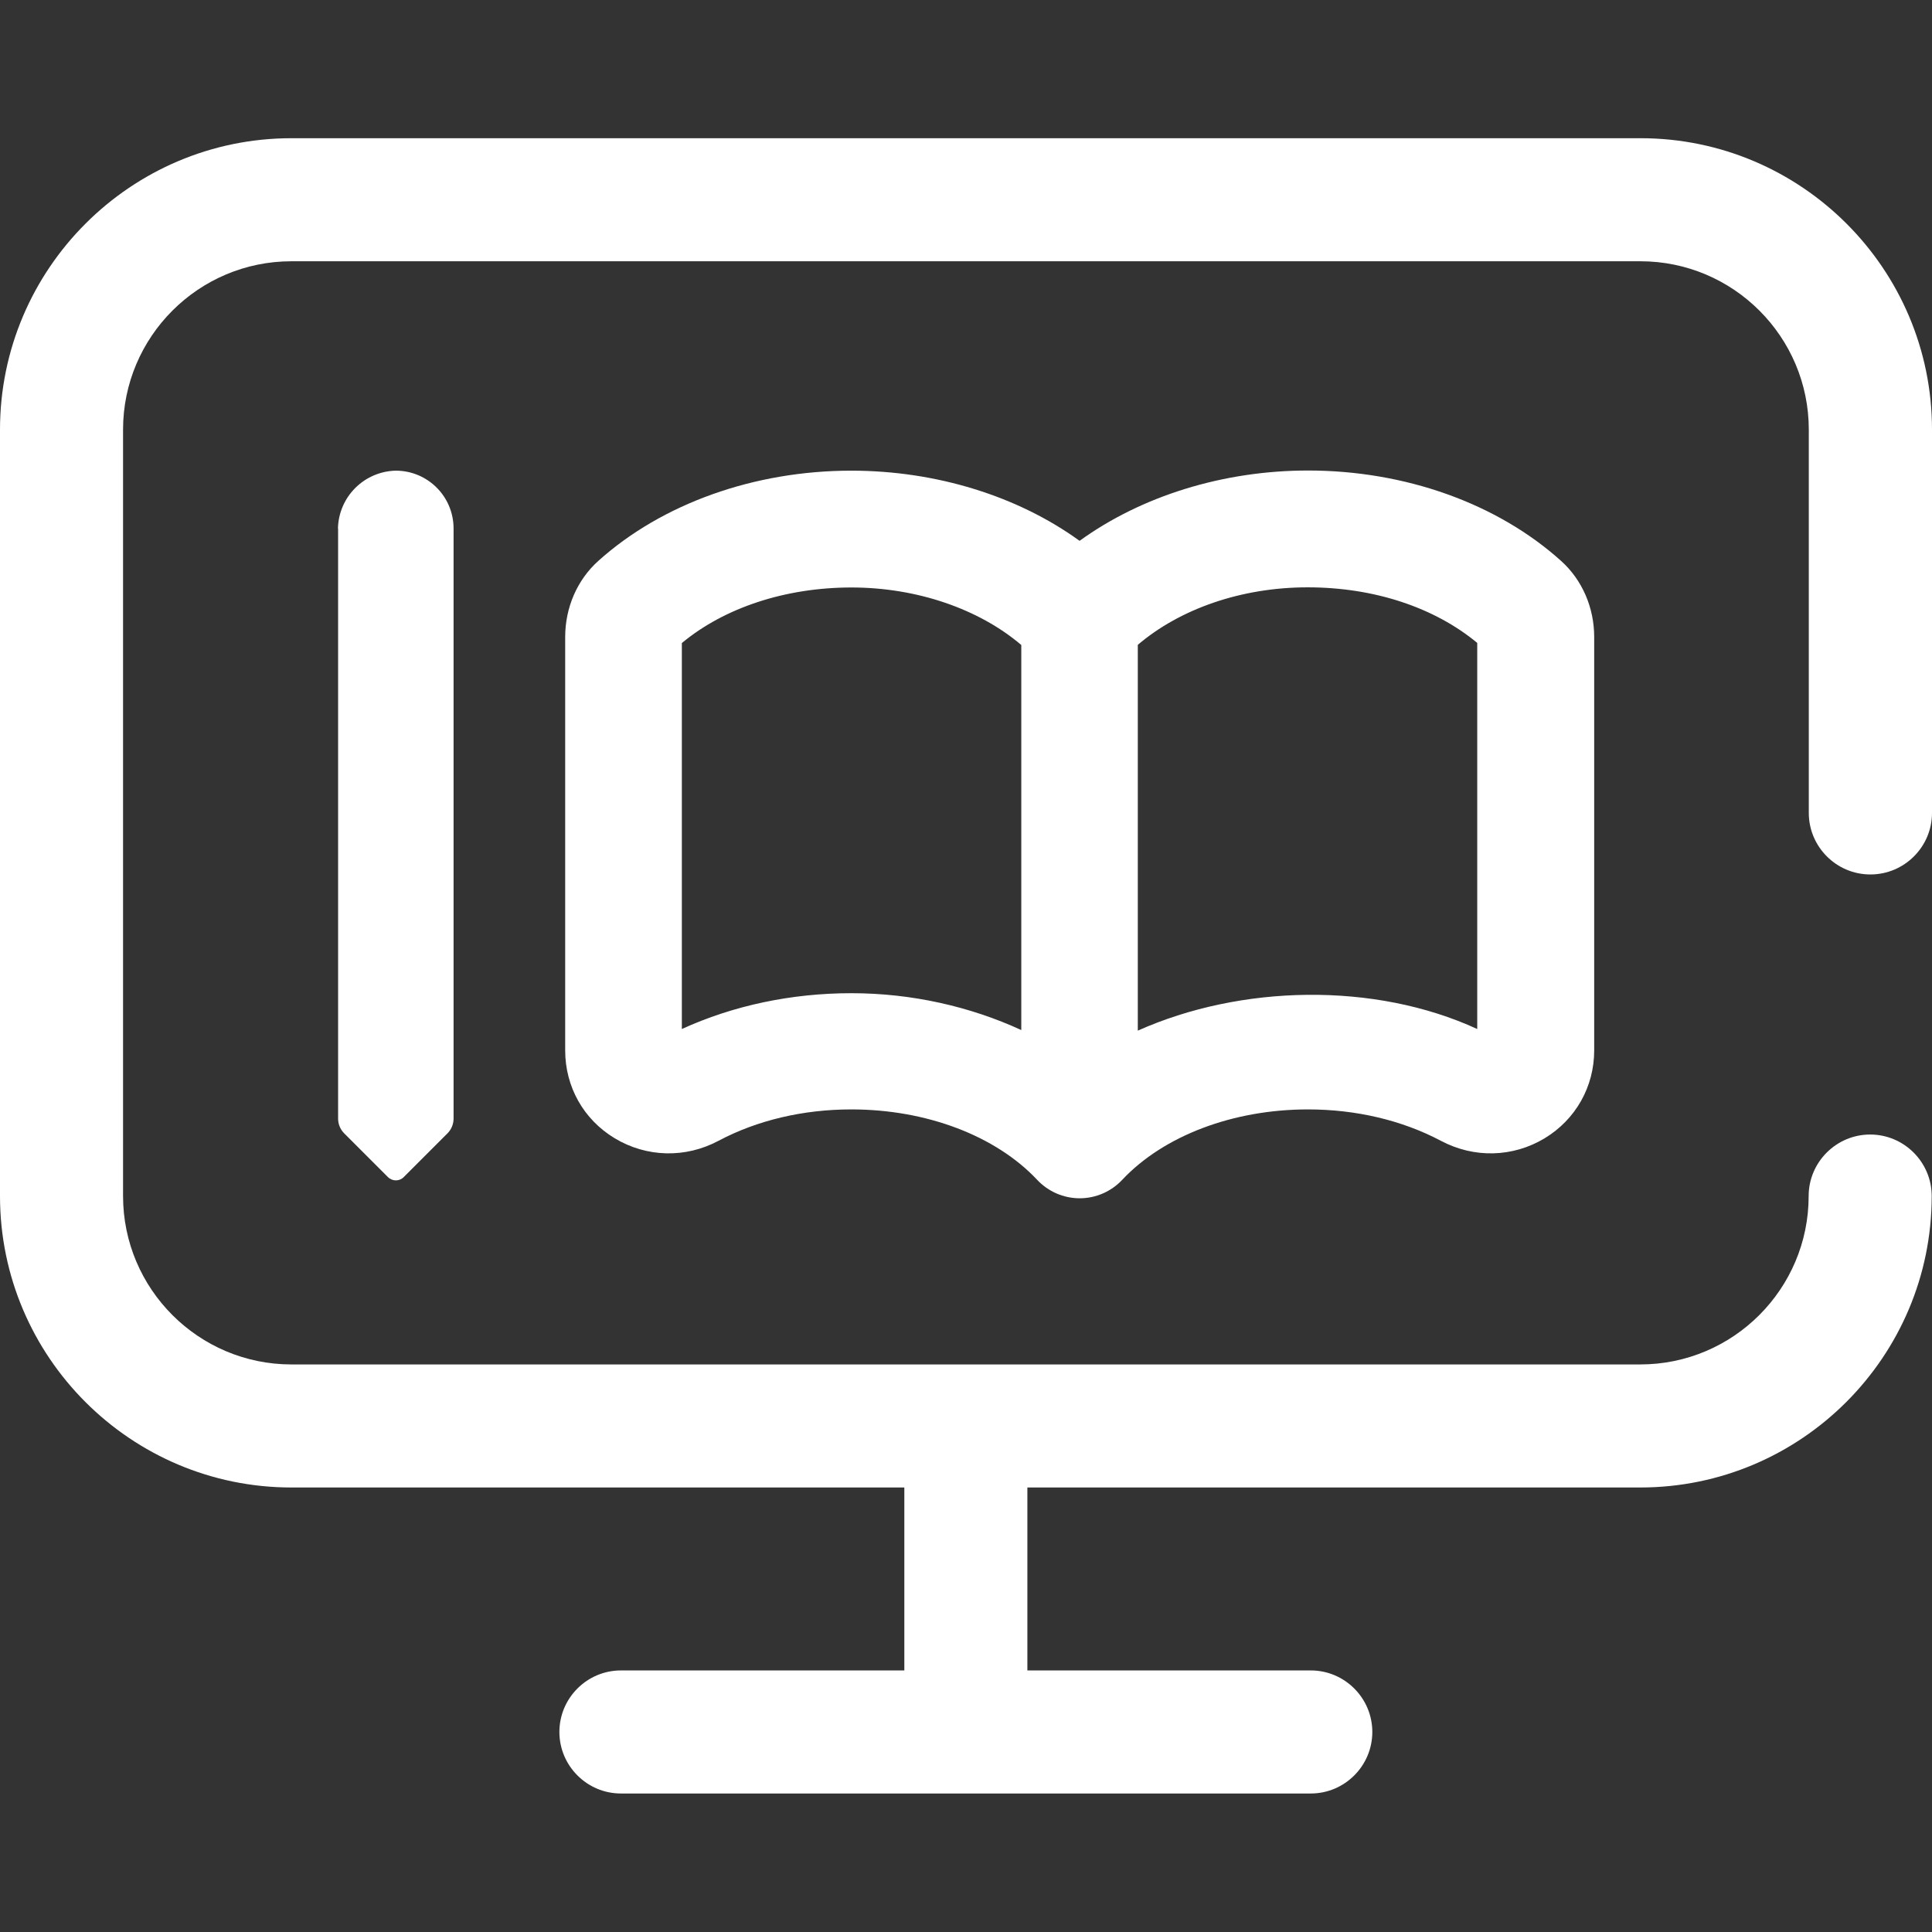
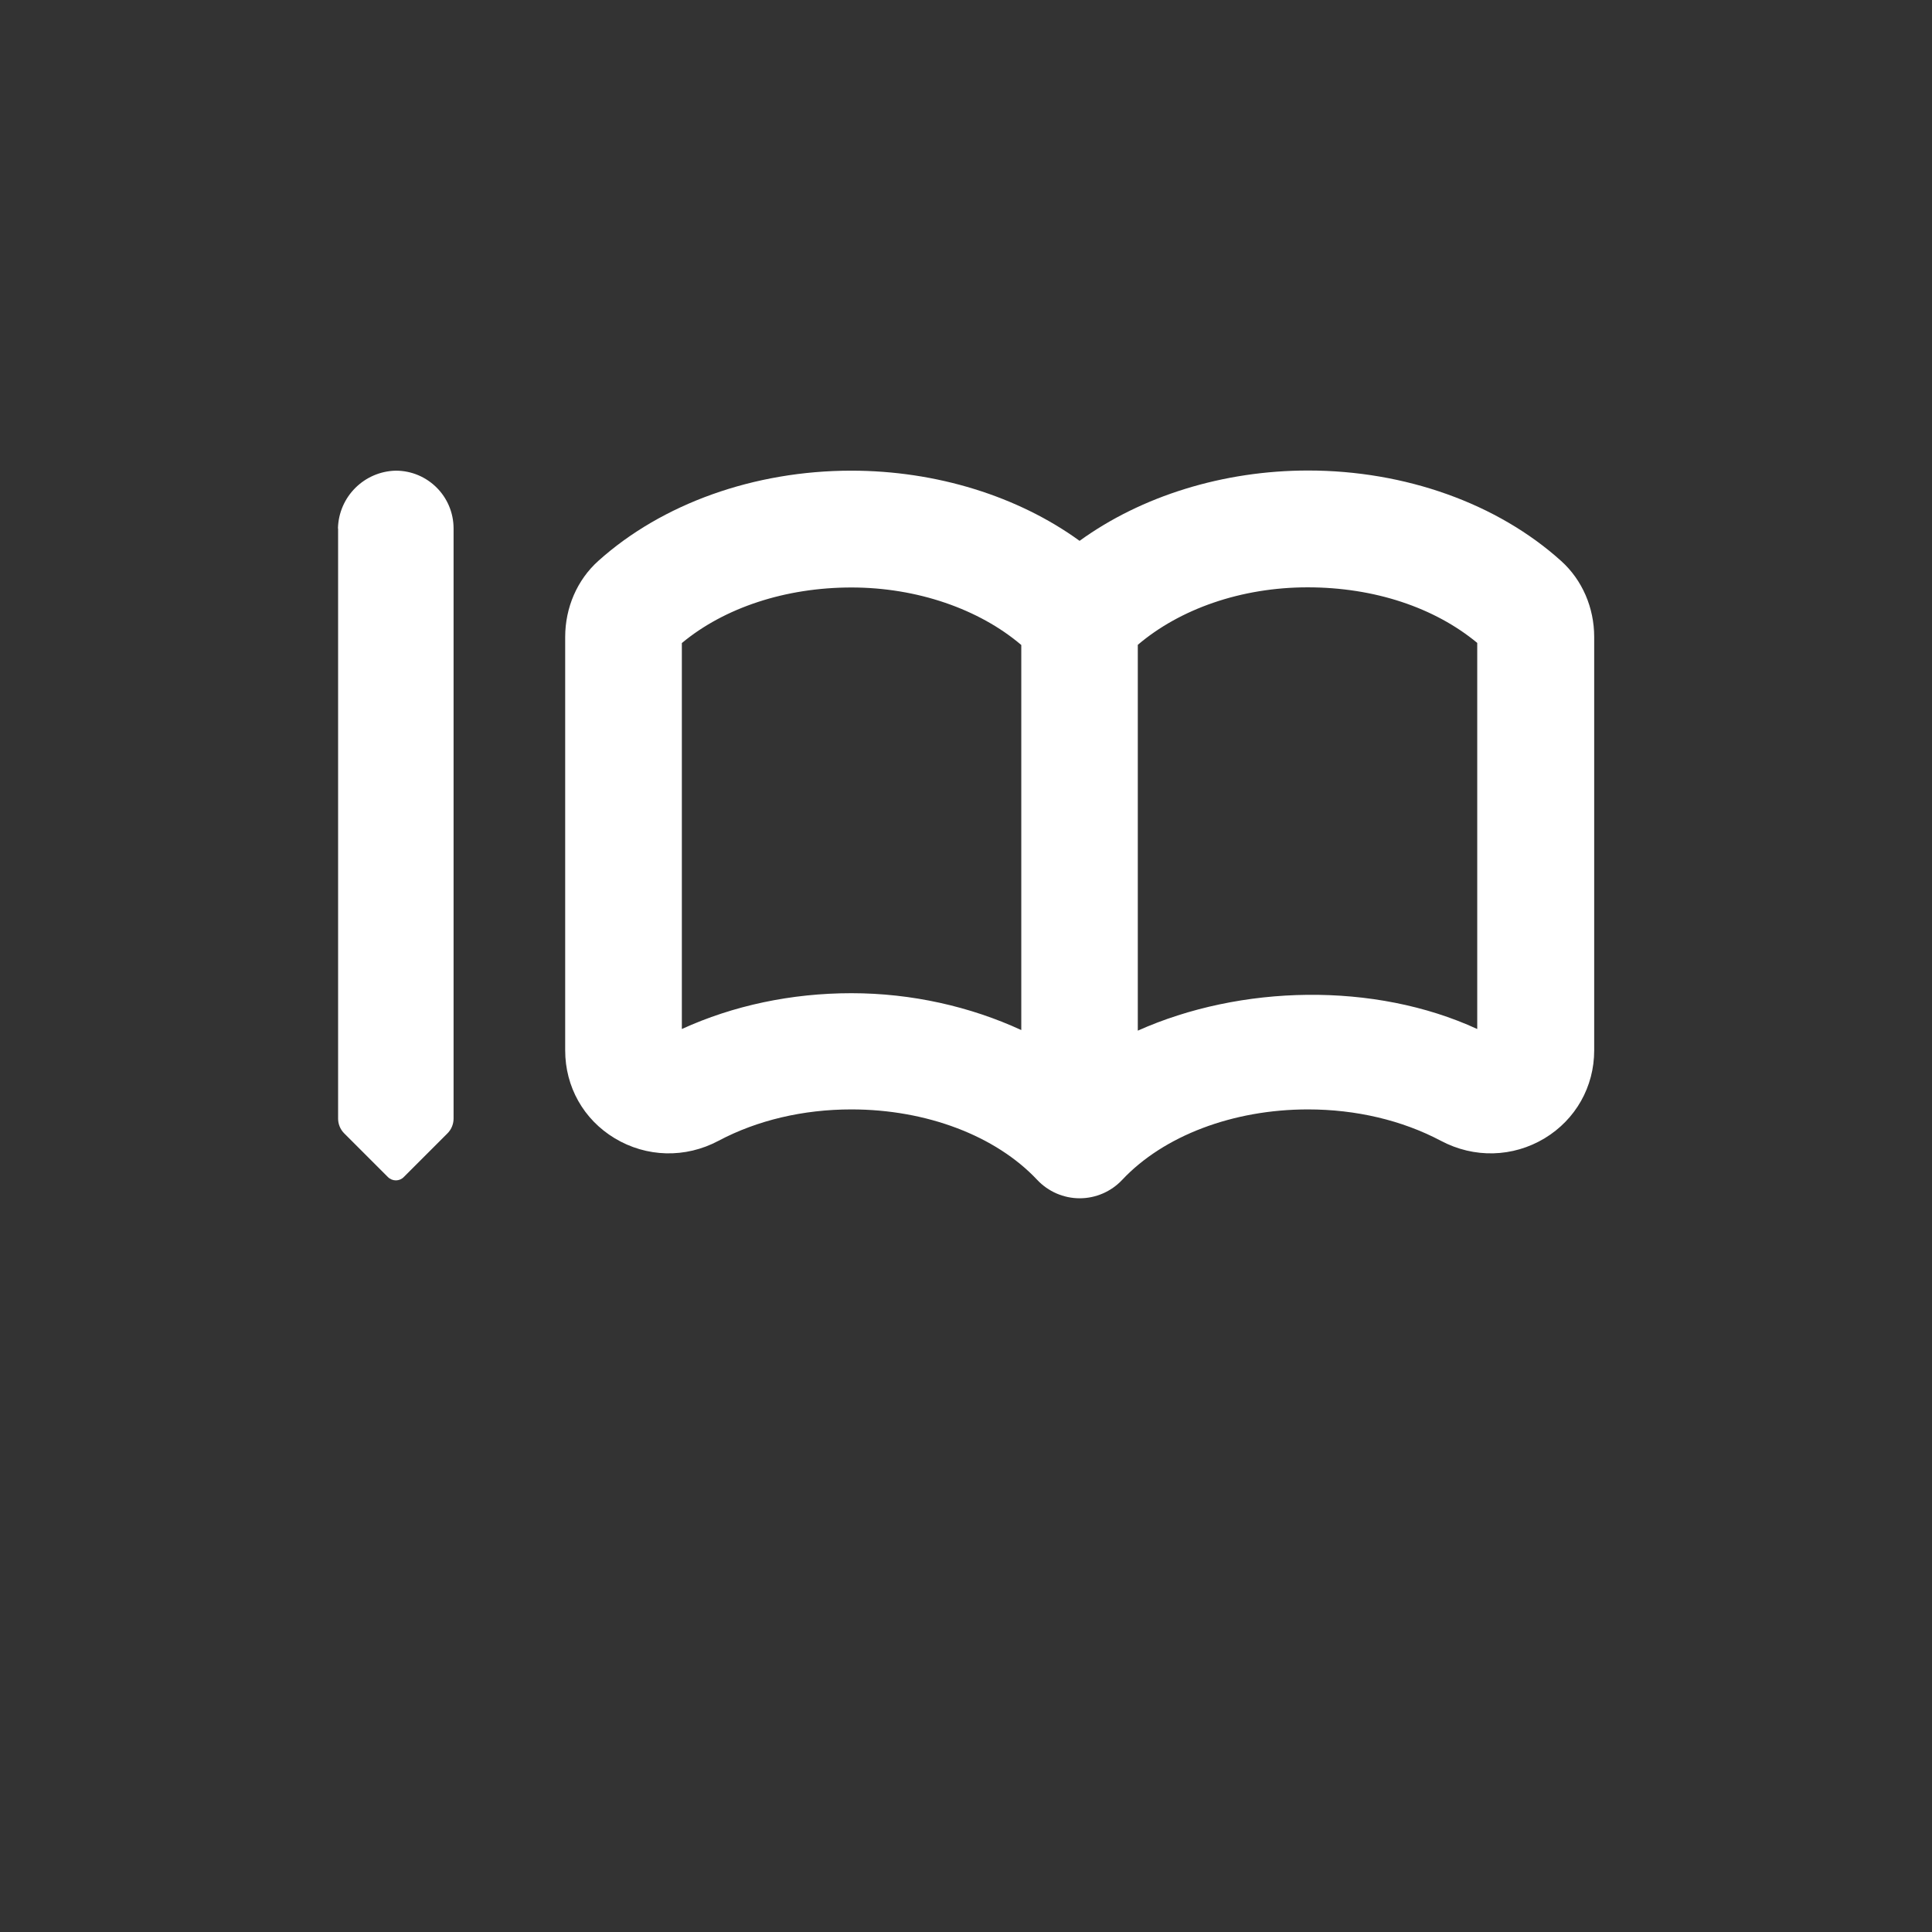
<svg xmlns="http://www.w3.org/2000/svg" id="Layer_1" version="1.1" viewBox="0 0 130 130">
  <rect x="0" y="0" width="130" height="130" fill="#333333" stroke="none" />
-   <path d="M125.86,58.84c2.28,0,4.14-1.86,4.14-4.14v-25.79c0-10.82-8.8-19.61-19.61-19.61H19.61C8.8,9.3,0,18.1,0,28.91v51.57c0,10.82,8.8,19.61,19.61,19.61h41.24v12.31h-19.07c-2.28,0-4.14,1.86-4.14,4.14s1.86,4.14,4.14,4.14h46.42c2.28,0,4.14-1.86,4.14-4.14s-1.86-4.14-4.14-4.14h-19.07v-12.31h41.24c10.82,0,19.61-8.8,19.61-19.61,0-2.28-1.86-4.14-4.14-4.14s-4.14,1.86-4.14,4.14c0,6.25-5.08,11.33-11.33,11.33H19.61c-6.25,0-11.33-5.08-11.33-11.33V28.91c0-6.25,5.08-11.33,11.33-11.33h90.77c6.25,0,11.33,5.08,11.33,11.33v25.79c0,2.28,1.86,4.14,4.14,4.14Z" fill="#fff" />
  <path d="M72.64,36.39c-4.14-3-9.63-4.72-15.36-4.72-6.53,0-12.74,2.22-17.03,6.08-1.41,1.27-2.22,3.13-2.22,5.11v27.82c0,2.45,1.24,4.65,3.33,5.91,2.14,1.29,4.76,1.36,6.99.17,2.6-1.38,5.69-2.11,8.94-2.11,5.04,0,9.71,1.77,12.5,4.74.74.79,1.78,1.24,2.86,1.24s2.12-.45,2.86-1.24c2.79-2.97,7.46-4.74,12.5-4.74,3.24,0,6.33.73,8.94,2.11,2.24,1.19,4.85,1.12,6.99-.17,2.08-1.26,3.33-3.46,3.33-5.91v-27.82c0-1.98-.81-3.84-2.22-5.11-4.29-3.87-10.5-6.09-17.03-6.09-5.72,0-11.21,1.72-15.36,4.72ZM68.72,69.31c-3.43-1.58-7.37-2.48-11.43-2.48-4.04,0-7.95.83-11.41,2.41v-25.97c2.86-2.38,6.98-3.74,11.41-3.74s8.6,1.46,11.43,3.87v25.92ZM99.4,69.24c-6.93-3.19-15.93-2.98-22.84.11v-25.96c2.83-2.41,6.95-3.87,11.43-3.87s8.54,1.36,11.41,3.74v25.98Z" fill="#fff" />
  <path d="M22.75,35.56v39.71c0,.37.15.73.41.99l2.94,2.94c.3.3.78.3,1.07,0l2.94-2.94c.26-.26.41-.62.41-.99v-39.71c0-2.15-1.74-3.89-3.89-3.89-2.13.05-3.84,1.76-3.89,3.89Z" fill="#fff" />
</svg>